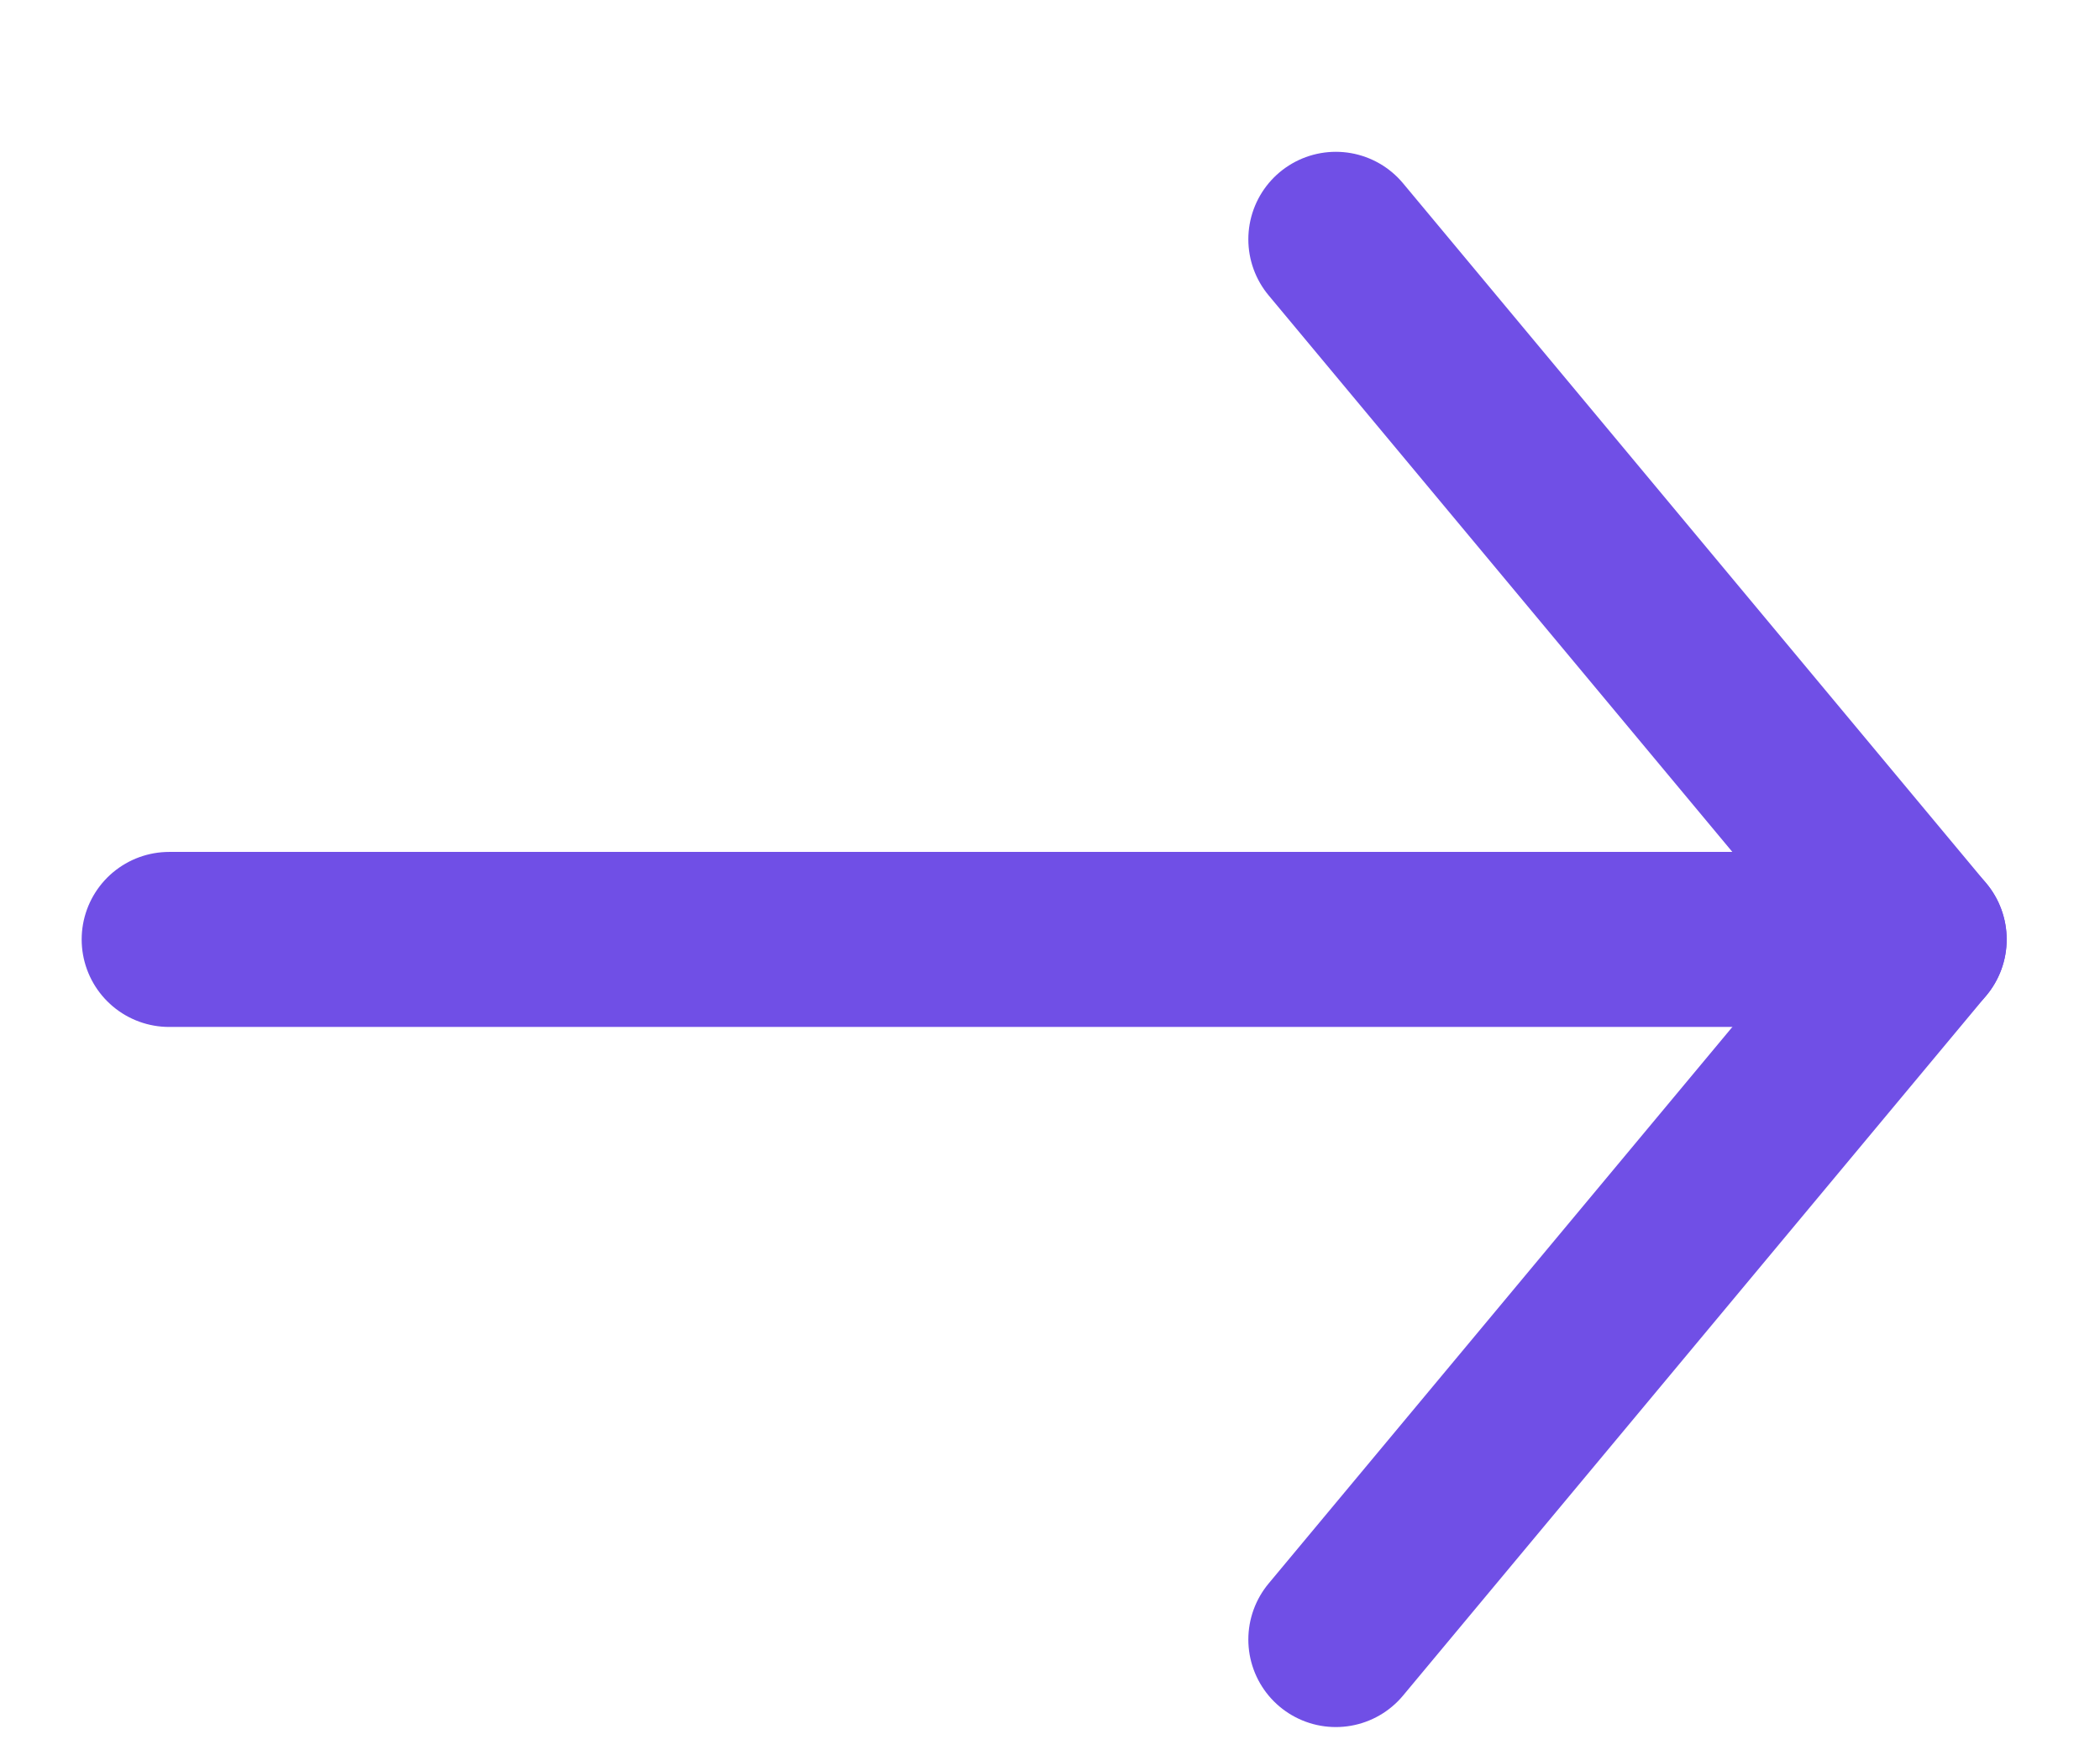
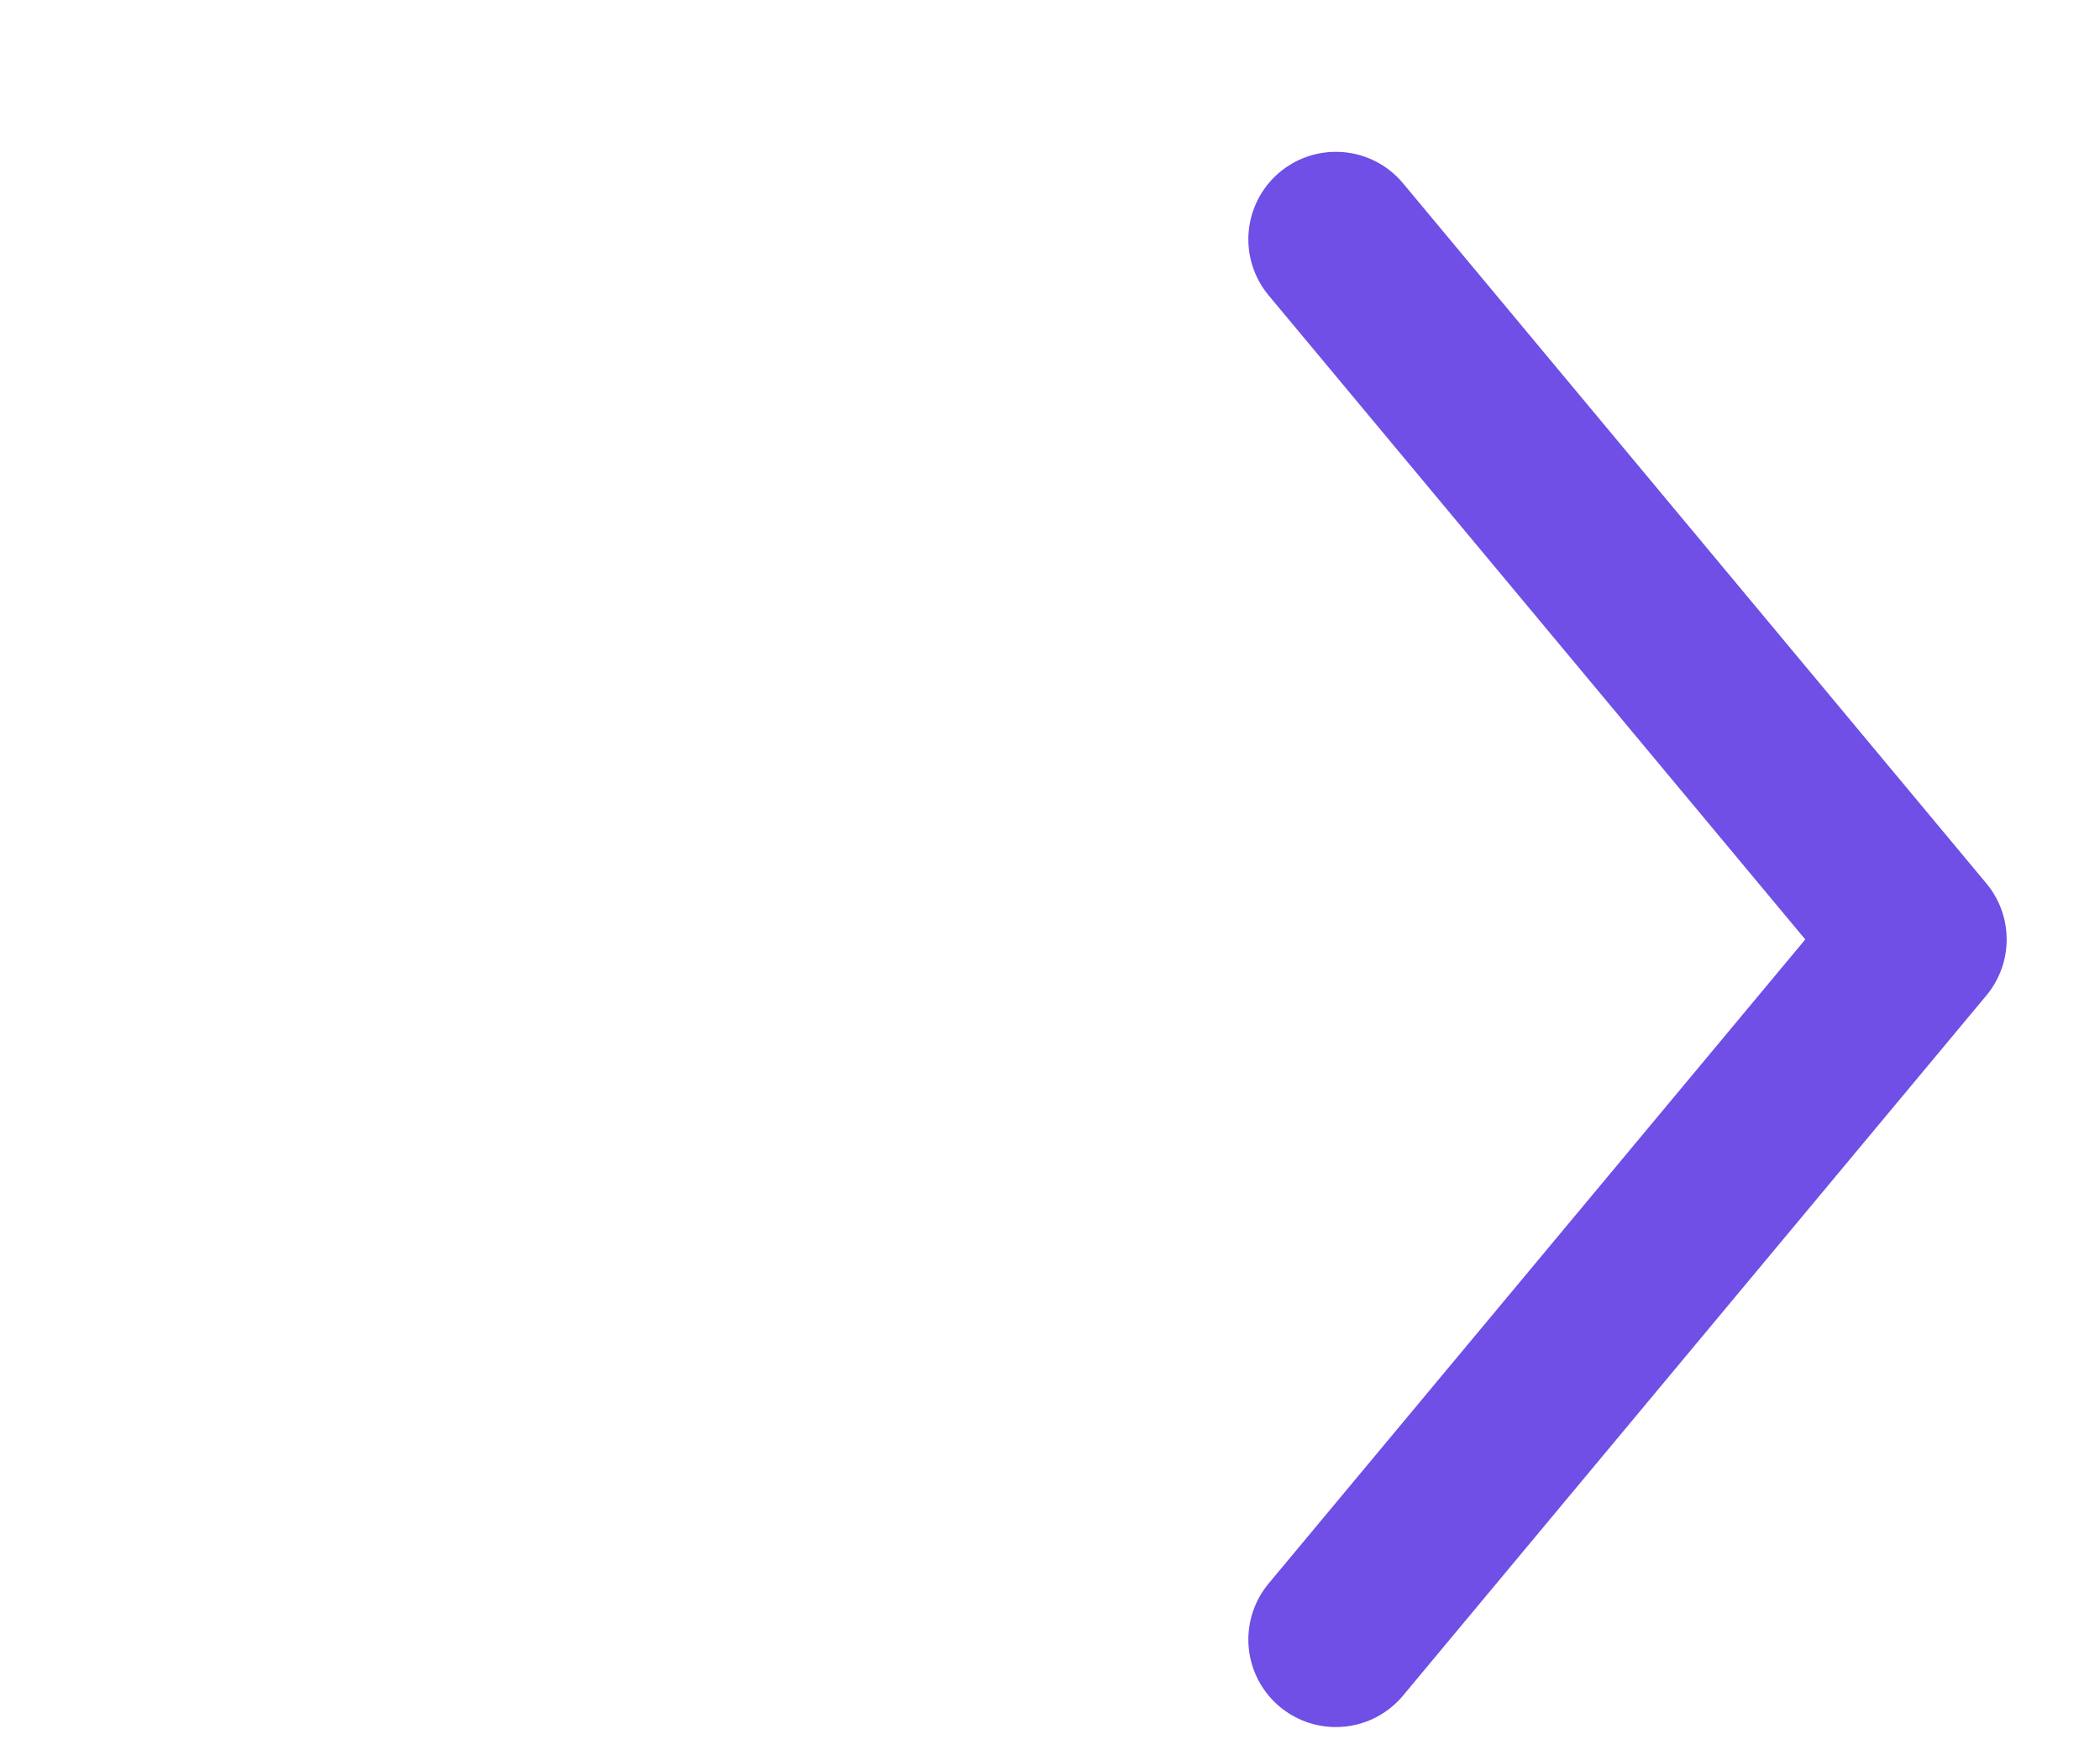
<svg xmlns="http://www.w3.org/2000/svg" width="18" height="15" viewBox="0 0 18 15" fill="none">
  <path d="M11.45 2.051L16.45 8.051L11.45 14.051" stroke="#704FE6" stroke-width="1.5" stroke-miterlimit="10" stroke-linecap="round" stroke-linejoin="round" />
-   <path d="M1.45 8.051H16.45" stroke="#704FE6" stroke-width="1.5" stroke-miterlimit="10" stroke-linecap="round" stroke-linejoin="round" />
</svg>